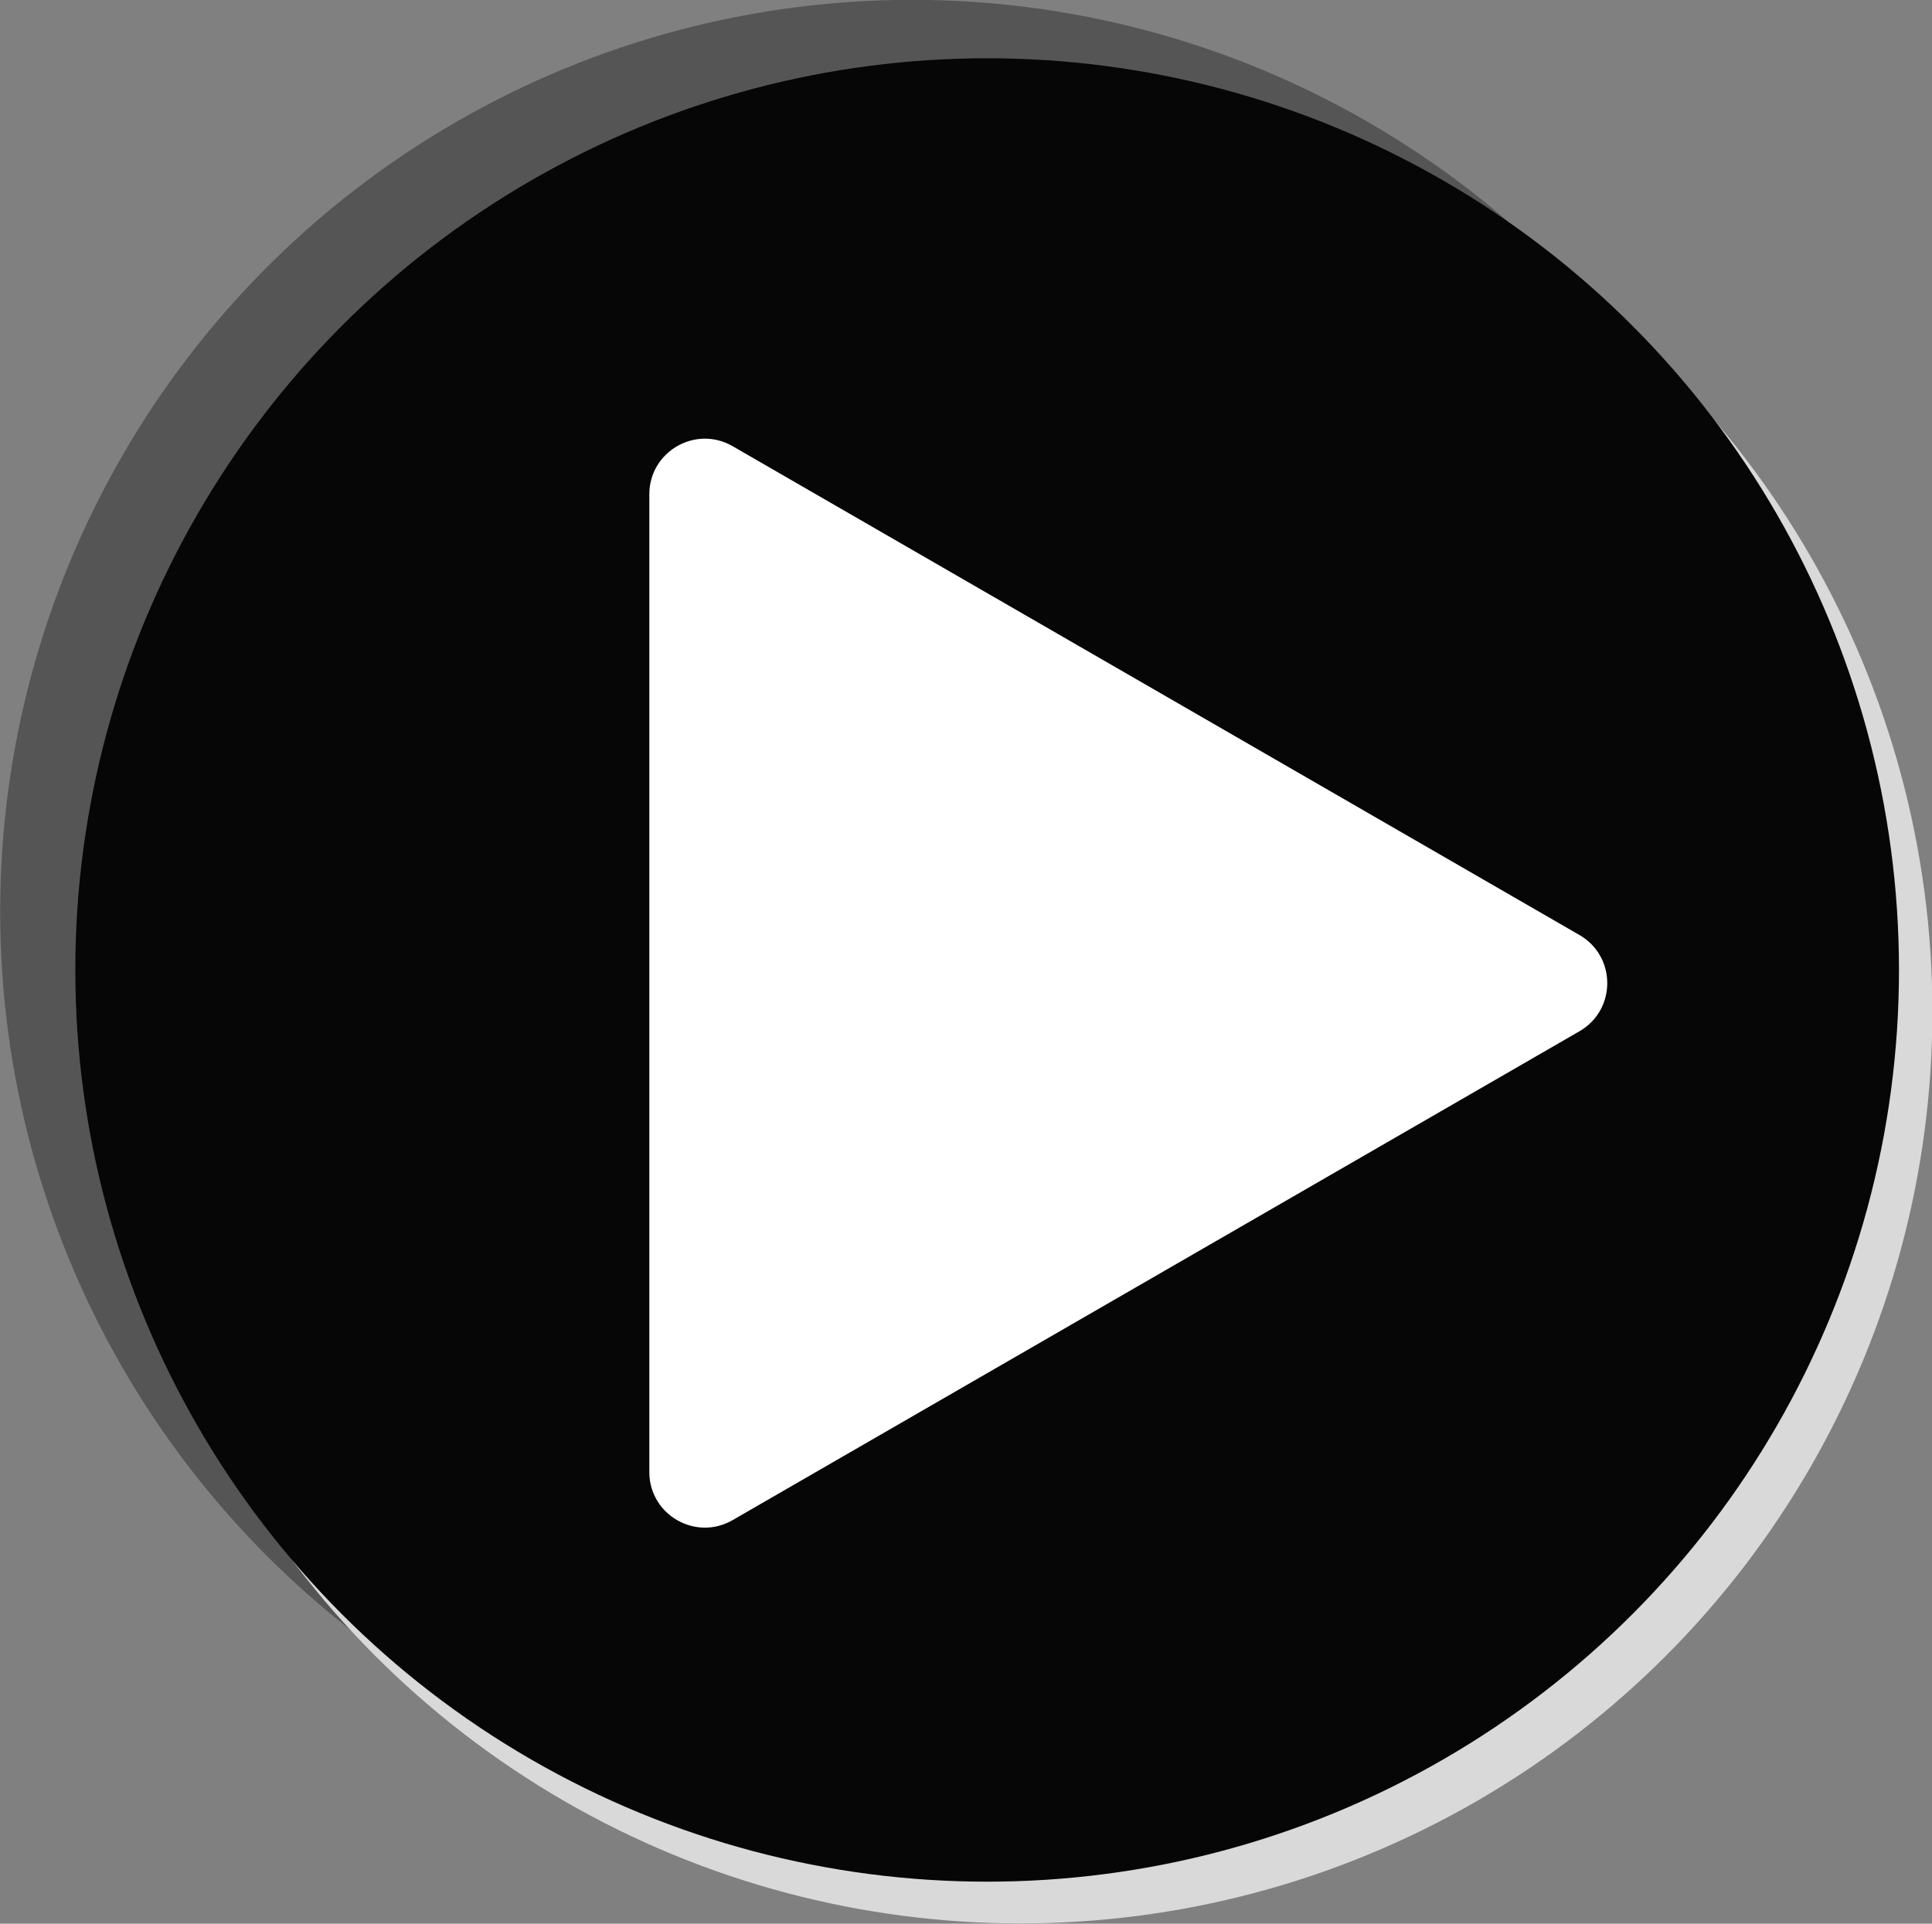
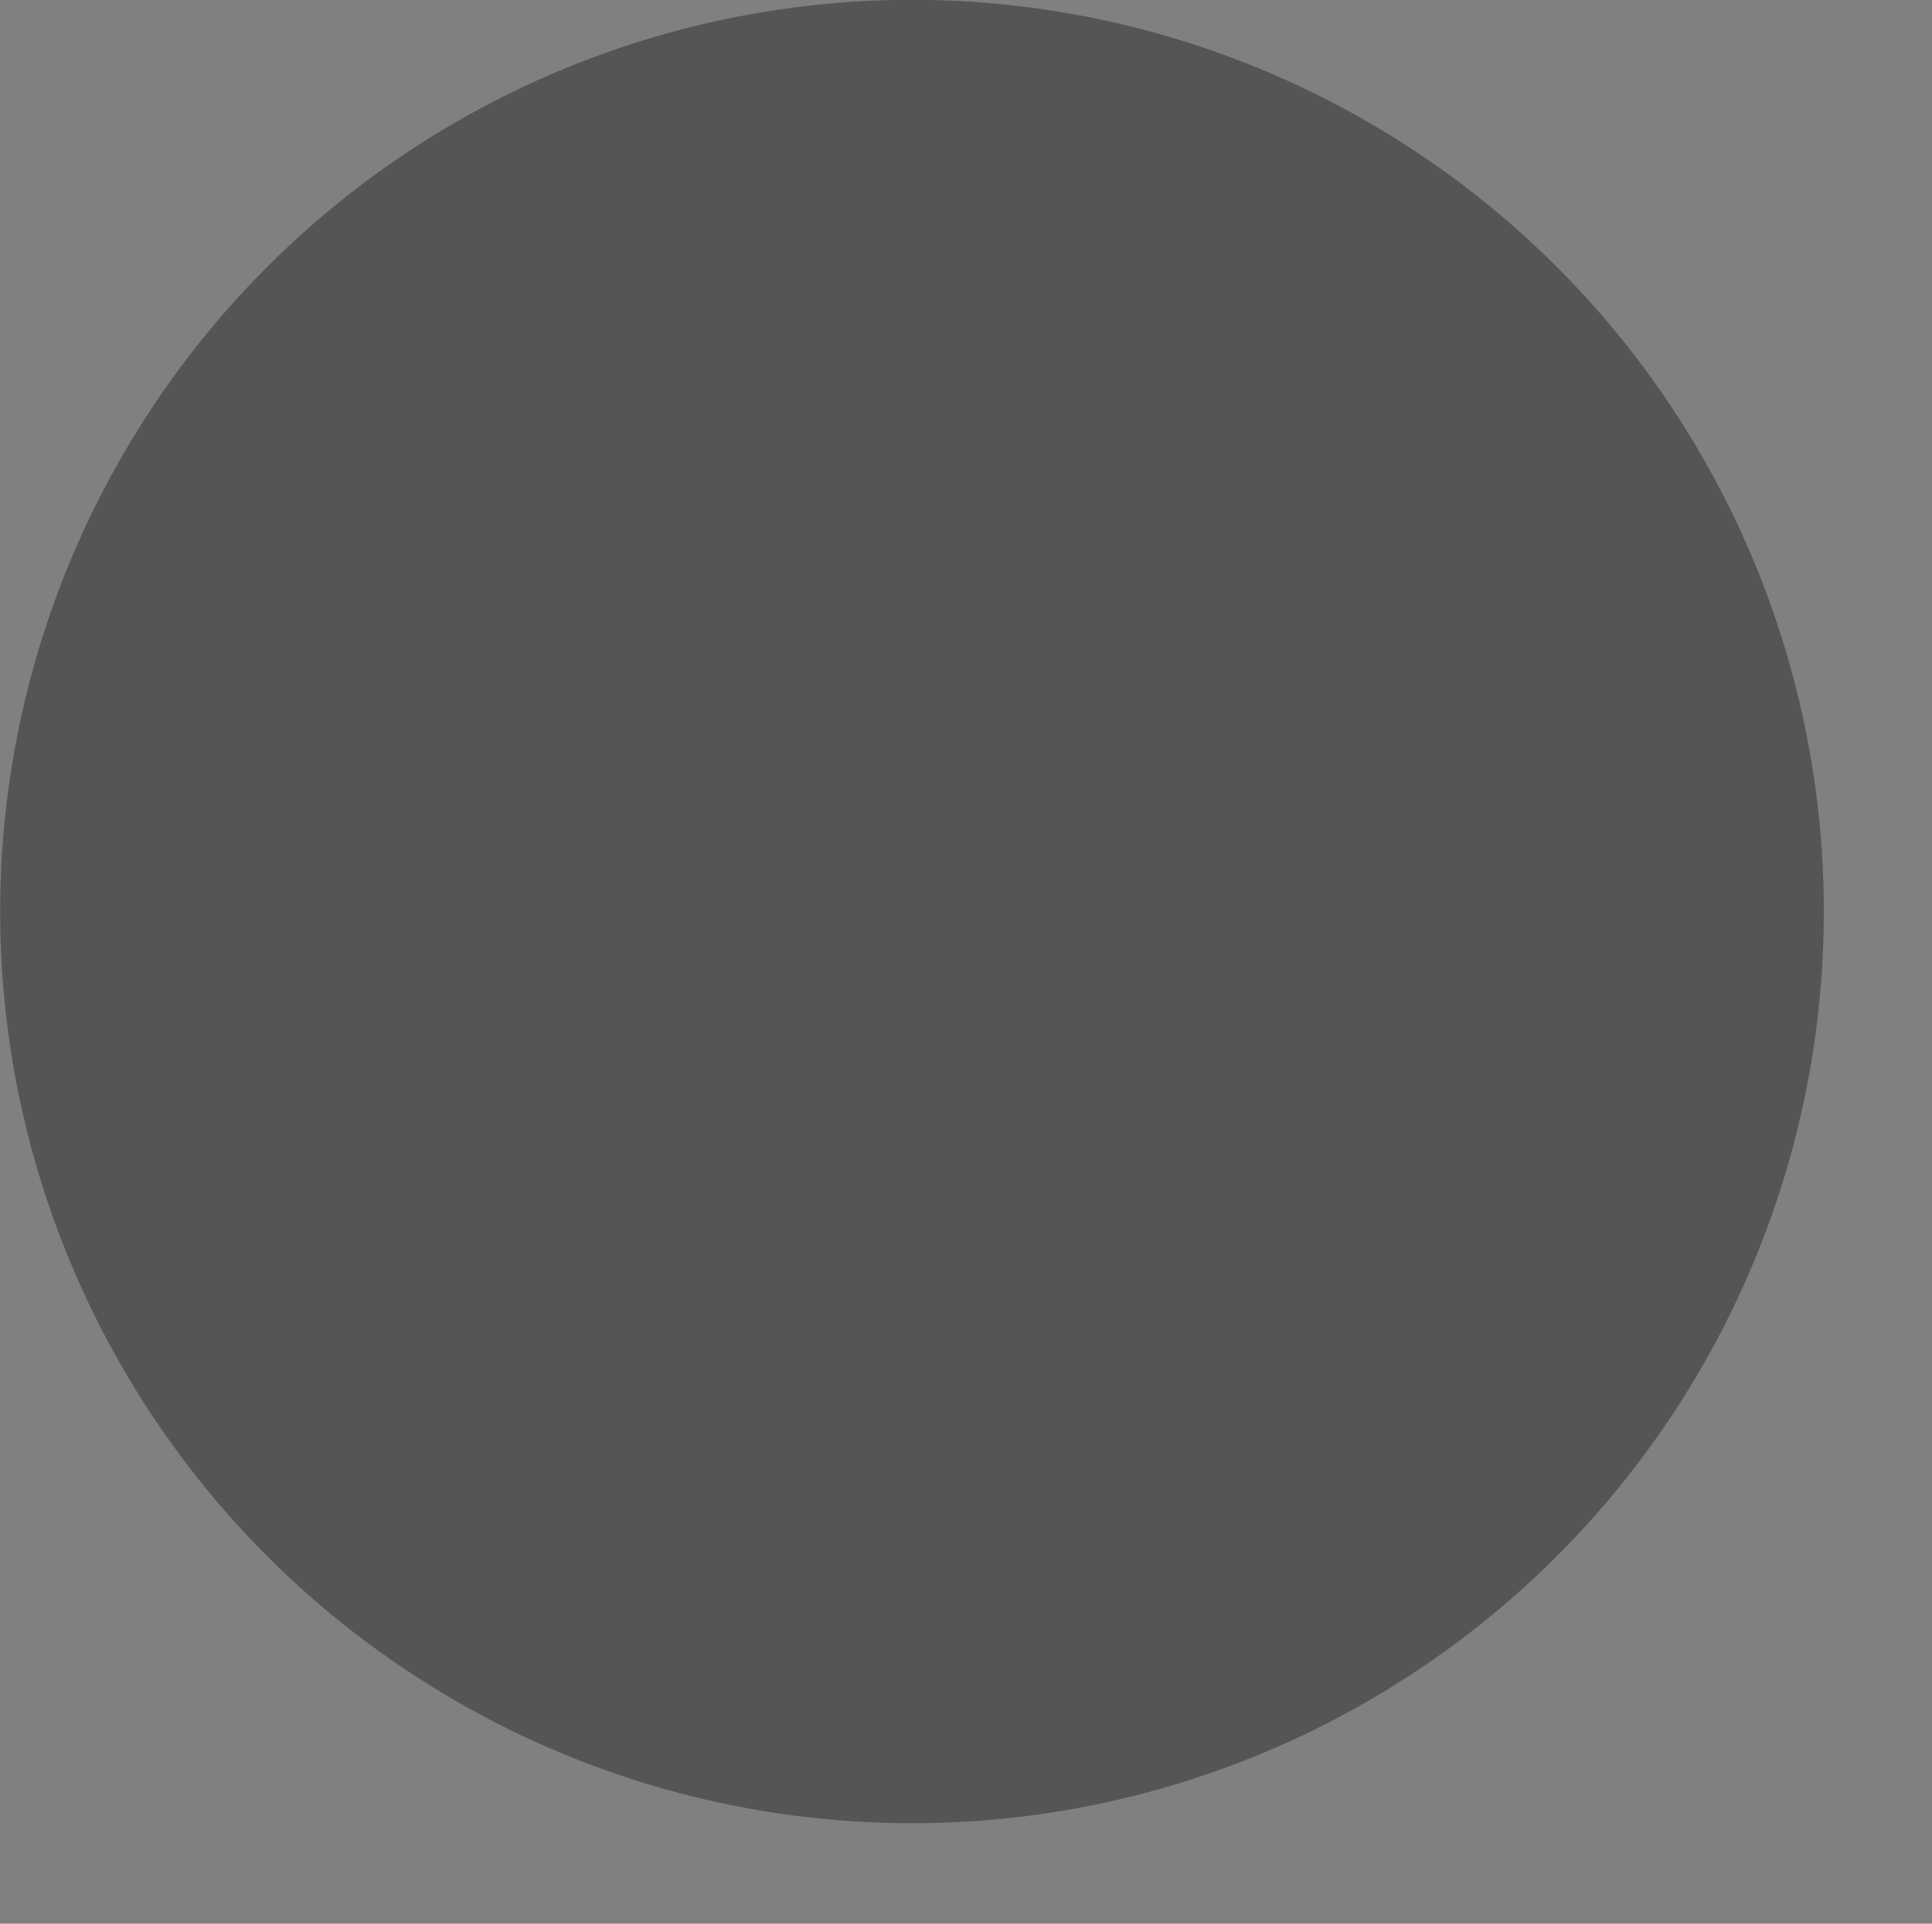
<svg xmlns="http://www.w3.org/2000/svg" fill="#000000" height="453.9" preserveAspectRatio="xMidYMid meet" version="1" viewBox="20.2 30.8 455.8 453.9" width="455.8" zoomAndPan="magnify">
  <rect x="20.2" y="30.8" width="455.8" height="453.9" fill="#808080" stroke="none" />
  <g id="change1_1">
    <circle cx="235.36" cy="245.88" fill="#555555" r="215.12" />
  </g>
  <g id="change2_1">
-     <circle cx="260.97" cy="269.52" fill="#d9d9d9" r="215.12" />
-   </g>
+     </g>
  <g id="change3_1">
-     <circle cx="253.09" cy="259.67" fill="#070606" r="215.12" />
-   </g>
+     </g>
  <g id="change4_1">
-     <path d="M392.84,251.43L193.04,136.08c-8.73-5.04-19.65,1.26-19.65,11.35v230.7c0,10.09,10.92,16.39,19.65,11.35 l199.79-115.35C401.57,269.08,401.57,256.48,392.84,251.43z" fill="#ffffff" />
-   </g>
+     </g>
</svg>